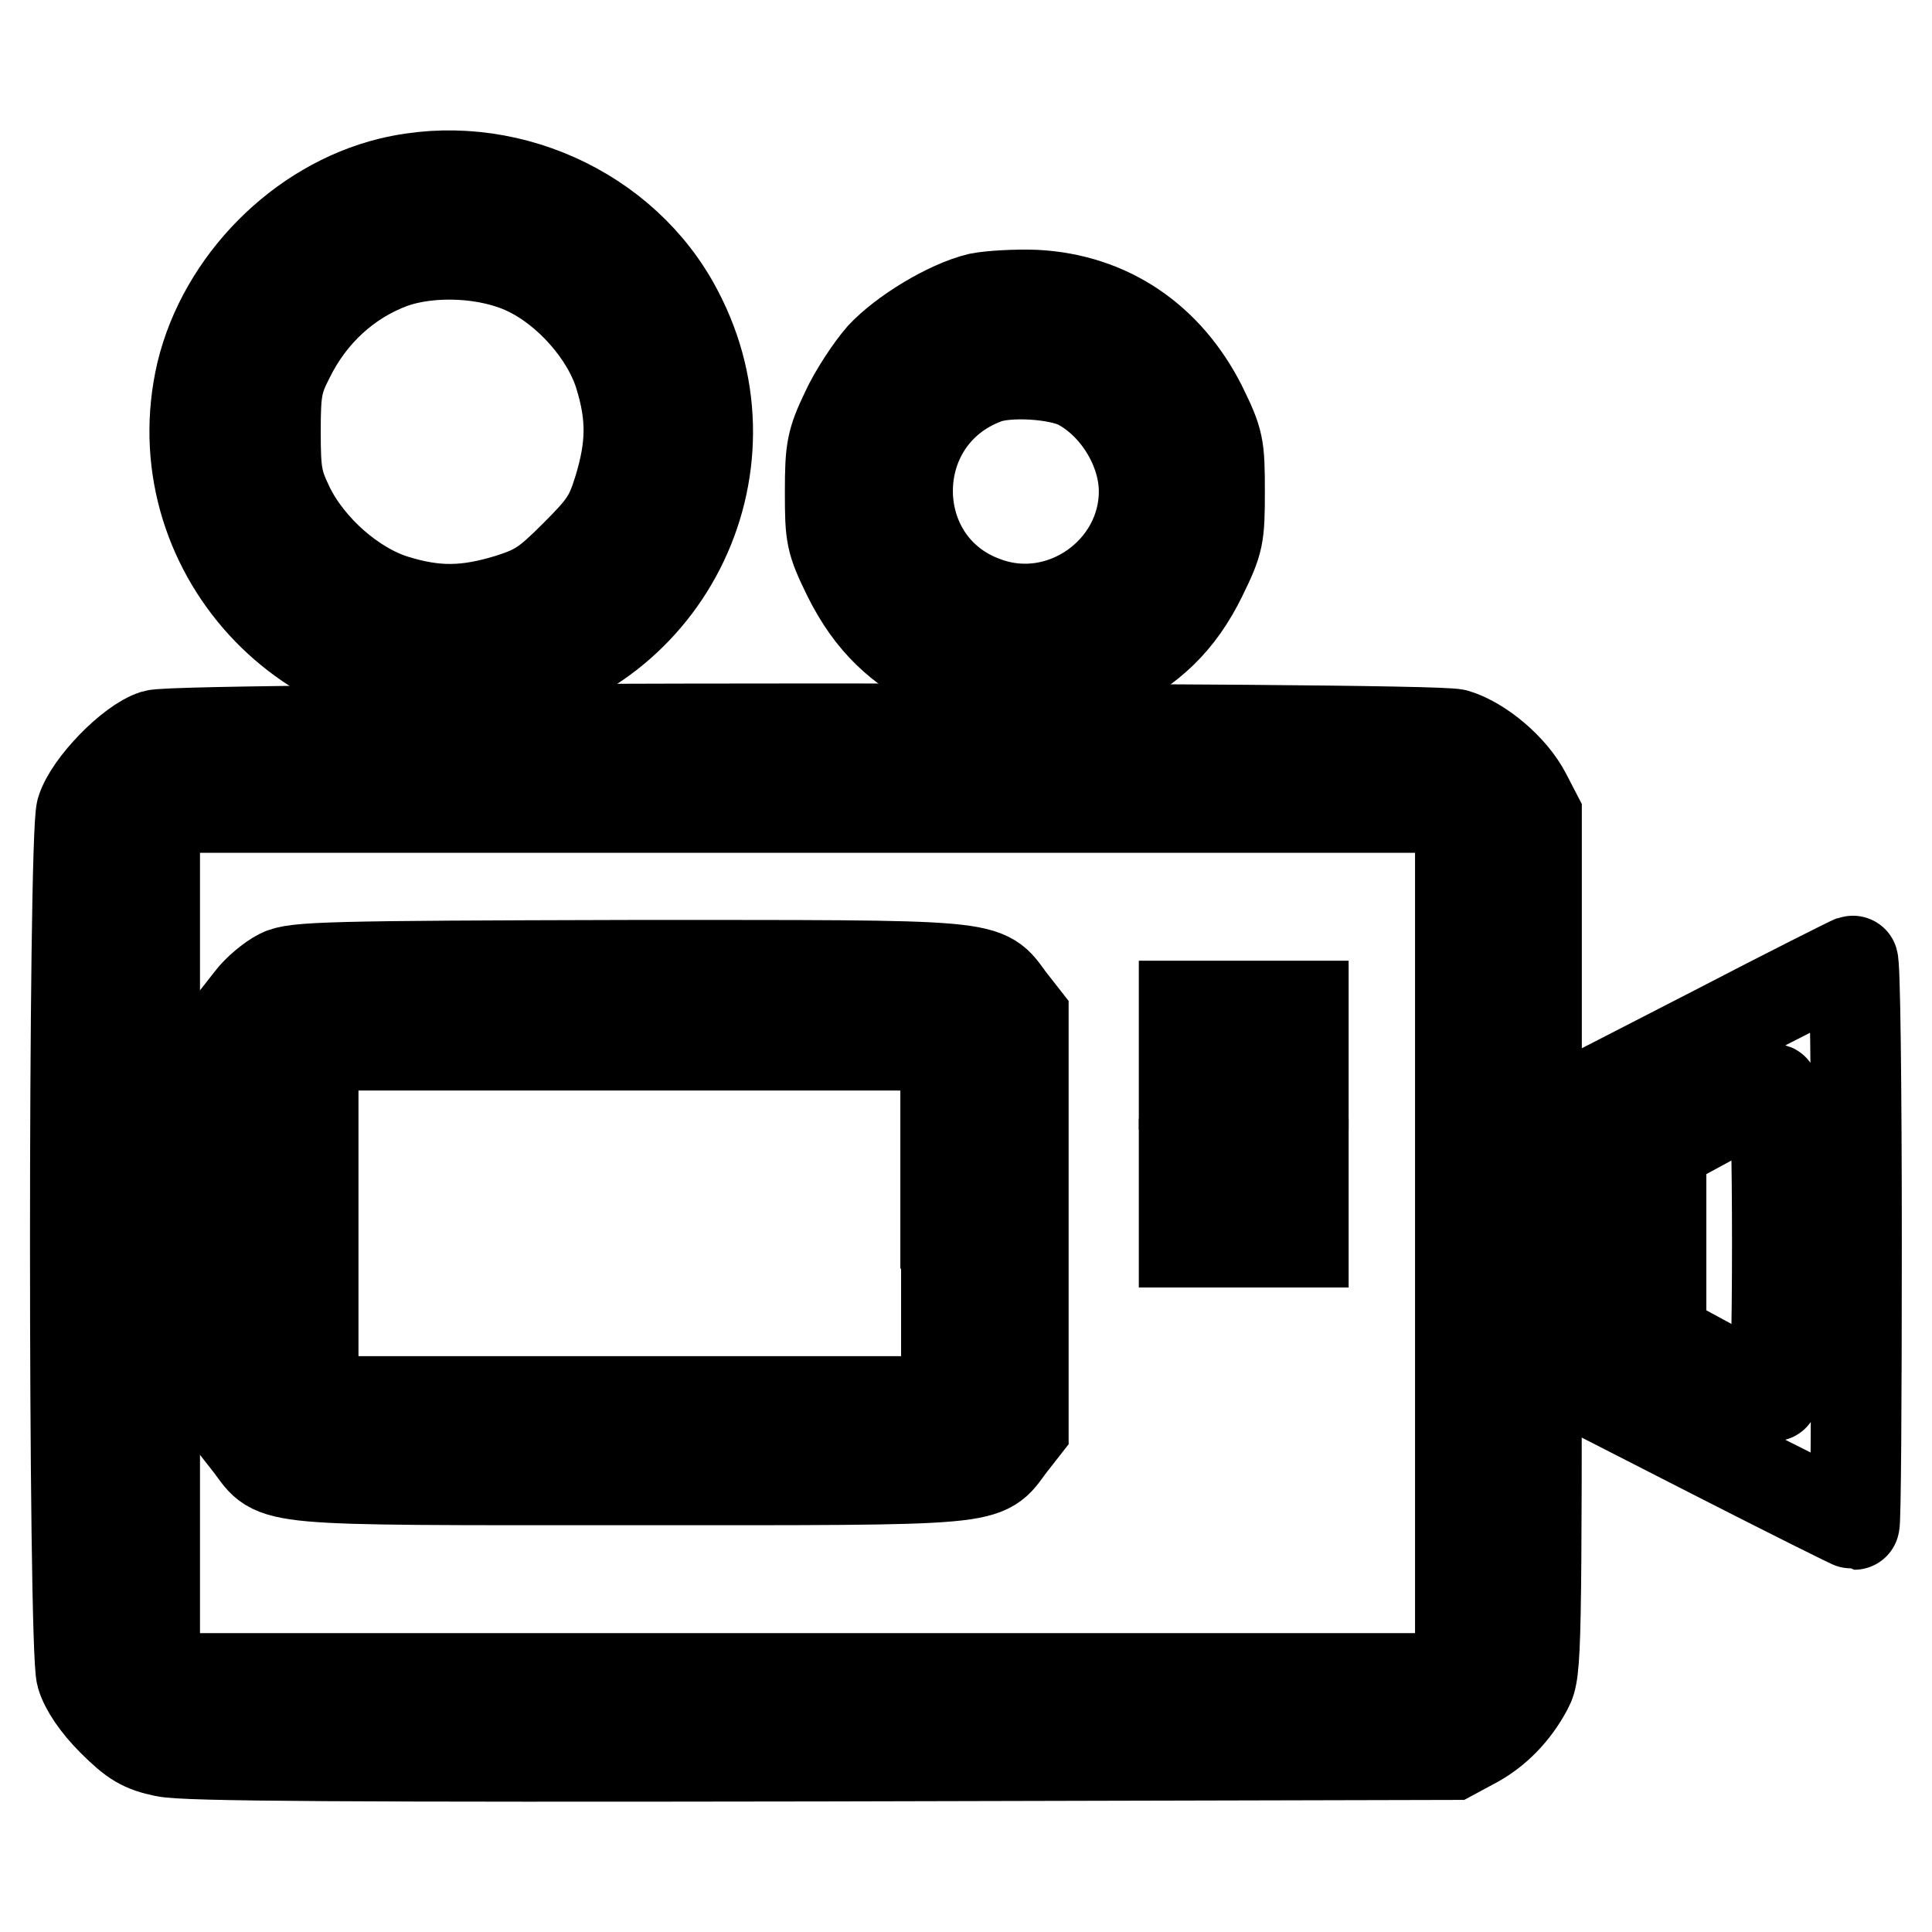
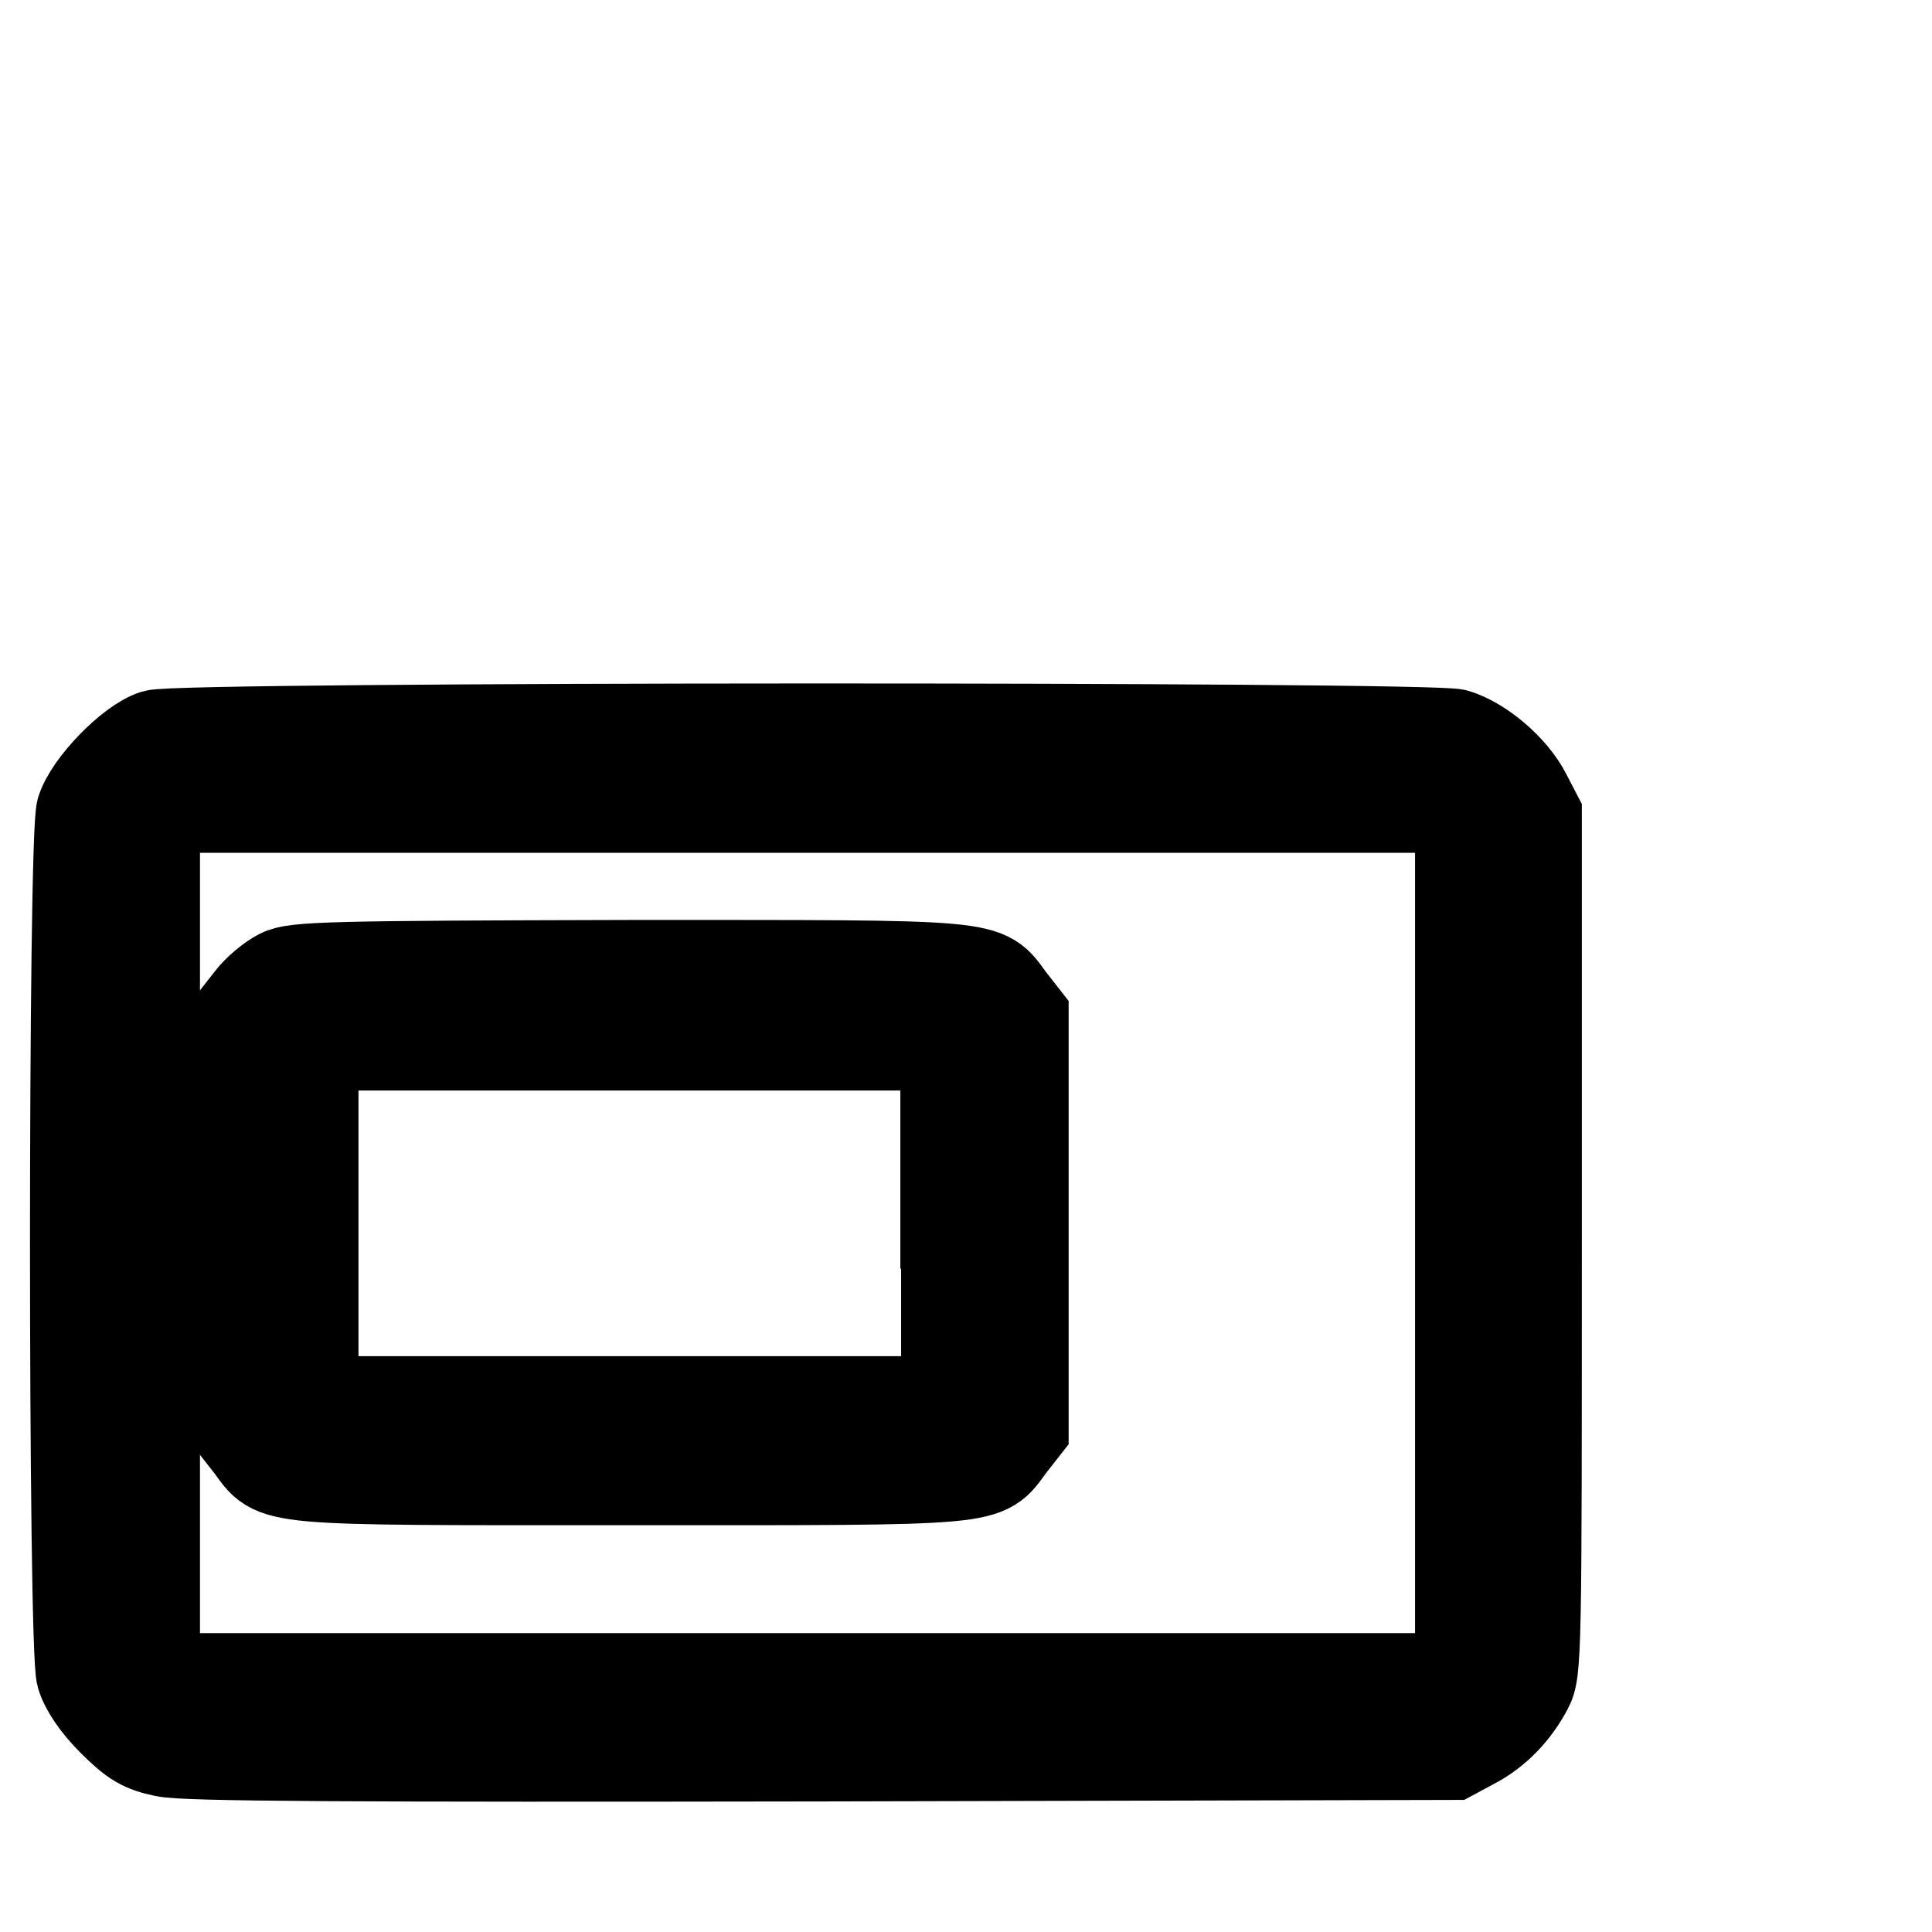
<svg xmlns="http://www.w3.org/2000/svg" version="1.1" x="0px" y="0px" viewBox="0 0 256 256" enable-background="new 0 0 256 256" xml:space="preserve">
  <g>
    <g>
      <g>
-         <path stroke-width="12" fill-opacity="0" stroke="#000000" d="M51.7,24.2c-11.9,2.9-22.1,13.2-25,25.2c-5.4,23.2,14.3,44.8,37.9,41.4c23.3-3.3,36.2-28.6,25.2-49.5C82.8,27.8,66.6,20.6,51.7,24.2z M69.8,35.8c5.5,2.6,10.6,8.4,12.3,13.9c1.7,5.5,1.6,9.5-0.1,15.1c-1.2,3.9-2,5-5.8,8.8s-5,4.6-8.8,5.8c-5.6,1.7-9.6,1.8-15.1,0.1c-5.5-1.7-11.3-6.8-14-12.3c-1.6-3.3-1.8-4.5-1.8-10c0-5.4,0.2-6.7,1.8-9.8c2.9-5.9,7.7-10.3,13.6-12.5C57.2,33,64.8,33.4,69.8,35.8z" />
-         <path stroke-width="12" fill-opacity="0" stroke="#000000" d="M129.7,39.5c-4.1,1-10,4.6-12.9,7.7c-1.4,1.6-3.6,4.9-4.7,7.3c-1.9,4-2.1,5-2.1,10.7c0,5.9,0.1,6.5,2.4,11.2c3,6,6.8,9.6,12.8,12.5c4,1.9,5,2.1,10.6,2.1s6.6-0.2,10.6-2.1c6.1-2.9,9.9-6.6,12.8-12.5c2.3-4.7,2.4-5.3,2.4-11.3c0-6-0.1-6.6-2.4-11.3c-4.5-8.9-12.3-14.2-22-14.7C134.6,39,131.2,39.2,129.7,39.5z M142.9,50.9c5,2.6,8.7,8.6,8.7,14.2c0,10.6-10.9,18.3-20.9,14.7c-13.8-4.8-14-24.4-0.1-29.6C133.5,49.1,140.1,49.5,142.9,50.9z" />
        <path stroke-width="12" fill-opacity="0" stroke="#000000" d="M20.5,97.4c-3.2,1-8.7,6.7-9.7,10c-1.1,3.9-1.1,110.7,0,114.6c0.5,1.7,2,3.9,4.1,6c2.8,2.8,4,3.5,6.9,4.1c2.6,0.6,25.1,0.7,87.1,0.6l83.6-0.2l2.6-1.4c3.1-1.6,5.6-4.2,7.3-7.4c1.2-2.2,1.2-4.9,1.2-59V108l-1.4-2.7c-1.8-3.5-6-7-9.3-8C189.5,96.3,23.9,96.3,20.5,97.4z M191.9,108.6l1.6,1.6v54.5v54.5l-1.6,1.6l-1.6,1.6h-83.3H23.7l-1.6-1.6l-1.6-1.6v-54.5v-54.5l1.6-1.6l1.6-1.6h83.3h83.3L191.9,108.6z" />
        <path stroke-width="12" fill-opacity="0" stroke="#000000" d="M37.1,129.1c-1.2,0.6-3,2.1-3.9,3.3l-1.8,2.3v27.3v27.3l1.8,2.3c3.5,4.7,1.3,4.5,50.3,4.5c49,0,46.8,0.2,50.3-4.5l1.8-2.3v-27.3v-27.3l-1.8-2.3c-3.5-4.7-1.3-4.5-50.5-4.5C43.8,128,39,128.1,37.1,129.1z M125.4,162.1v23.6H83.5H41.5v-23.6v-23.6h41.9h41.9V162.1z" />
-         <path stroke-width="12" fill-opacity="0" stroke="#000000" d="M156.9,138.5v5.2h7.9h7.9v-5.2v-5.2h-7.9h-7.9V138.5z" />
-         <path stroke-width="12" fill-opacity="0" stroke="#000000" d="M156.9,159.4v5.2h7.9h7.9v-5.2v-5.2h-7.9h-7.9V159.4z" />
-         <path stroke-width="12" fill-opacity="0" stroke="#000000" d="M227.2,136.6l-17.9,9.2v18.9v18.9l18,9.2c10,5.1,18.2,9.2,18.4,9.2c0.2,0,0.3-16.8,0.3-37.4s-0.2-37.4-0.5-37.3C245.2,127.4,237,131.5,227.2,136.6z M235.5,164.7c0,11.1-0.2,20.3-0.5,20.3c-0.3,0-3.7-1.8-7.7-3.9l-7.2-3.9v-12.7V152l7.2-3.9c4-2.1,7.4-3.8,7.7-3.8C235.3,144.4,235.5,153.5,235.5,164.7z" />
      </g>
    </g>
  </g>
</svg>